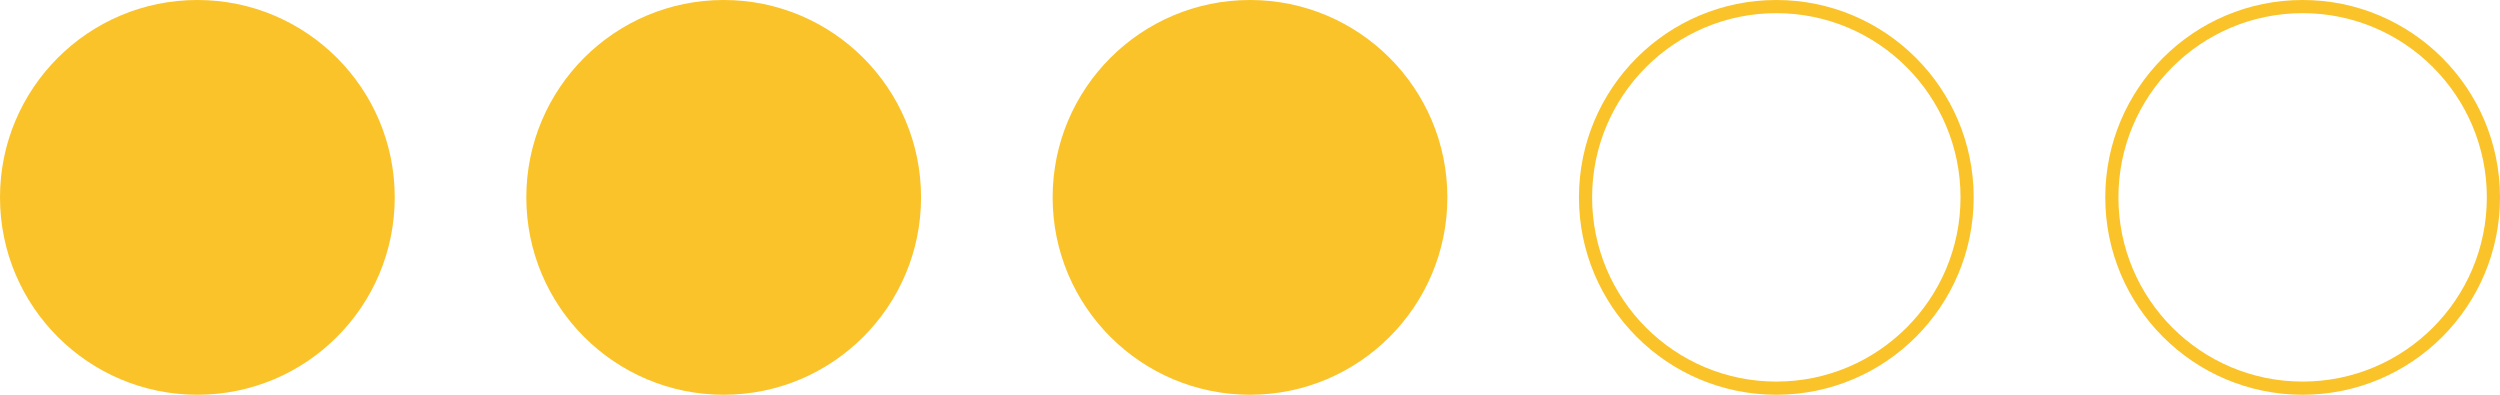
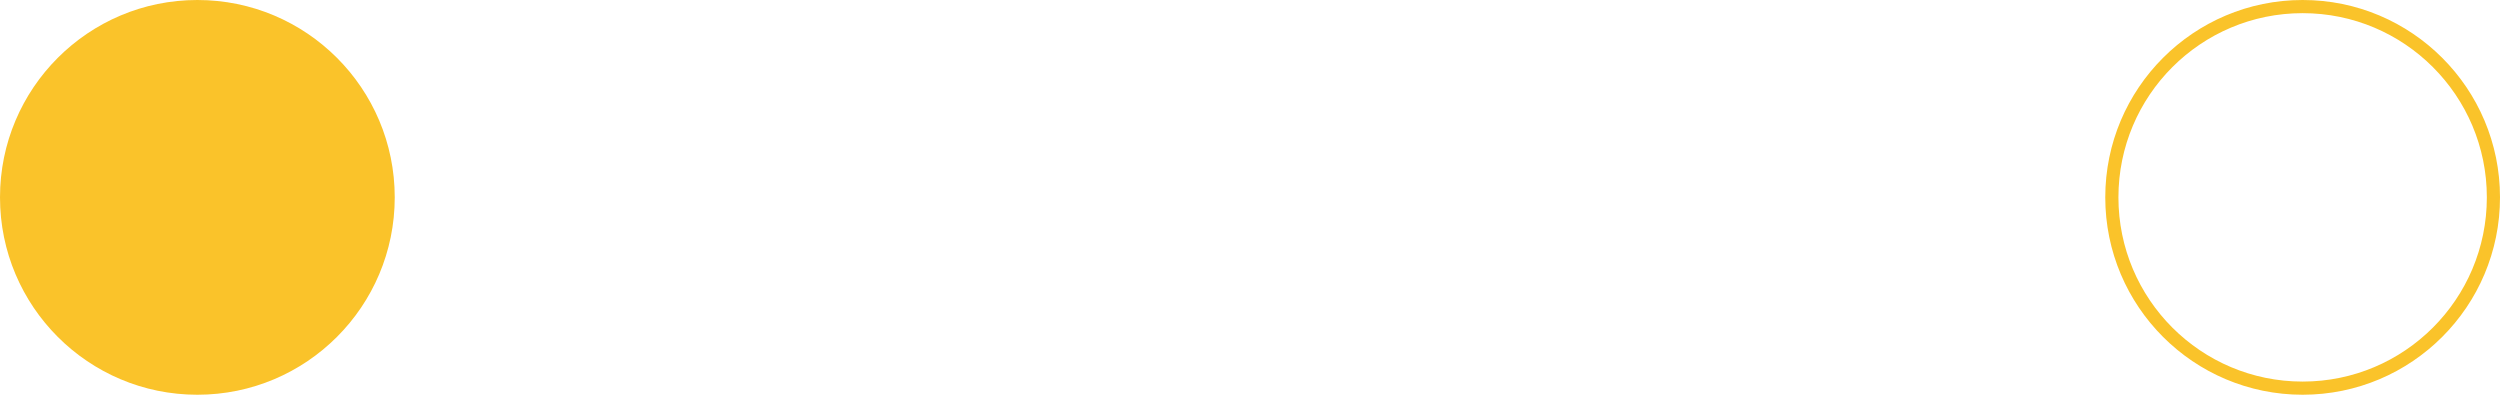
<svg xmlns="http://www.w3.org/2000/svg" width="190" height="30" viewBox="0 0 190 30" fill="none">
  <circle r="15" transform="matrix(1 0 0 -1 15 15)" fill="#FAC32A" />
-   <circle r="15" transform="matrix(1 0 0 -1 55 15)" fill="#FAC32A" />
-   <circle r="15" transform="matrix(1 0 0 -1 95 15)" fill="#FAC32A" />
-   <circle r="14.5" transform="matrix(1 0 0 -1 135 15)" stroke="#FAC32A" />
  <circle r="14.5" transform="matrix(1 0 0 -1 175 15)" stroke="#FAC32A" />
</svg>